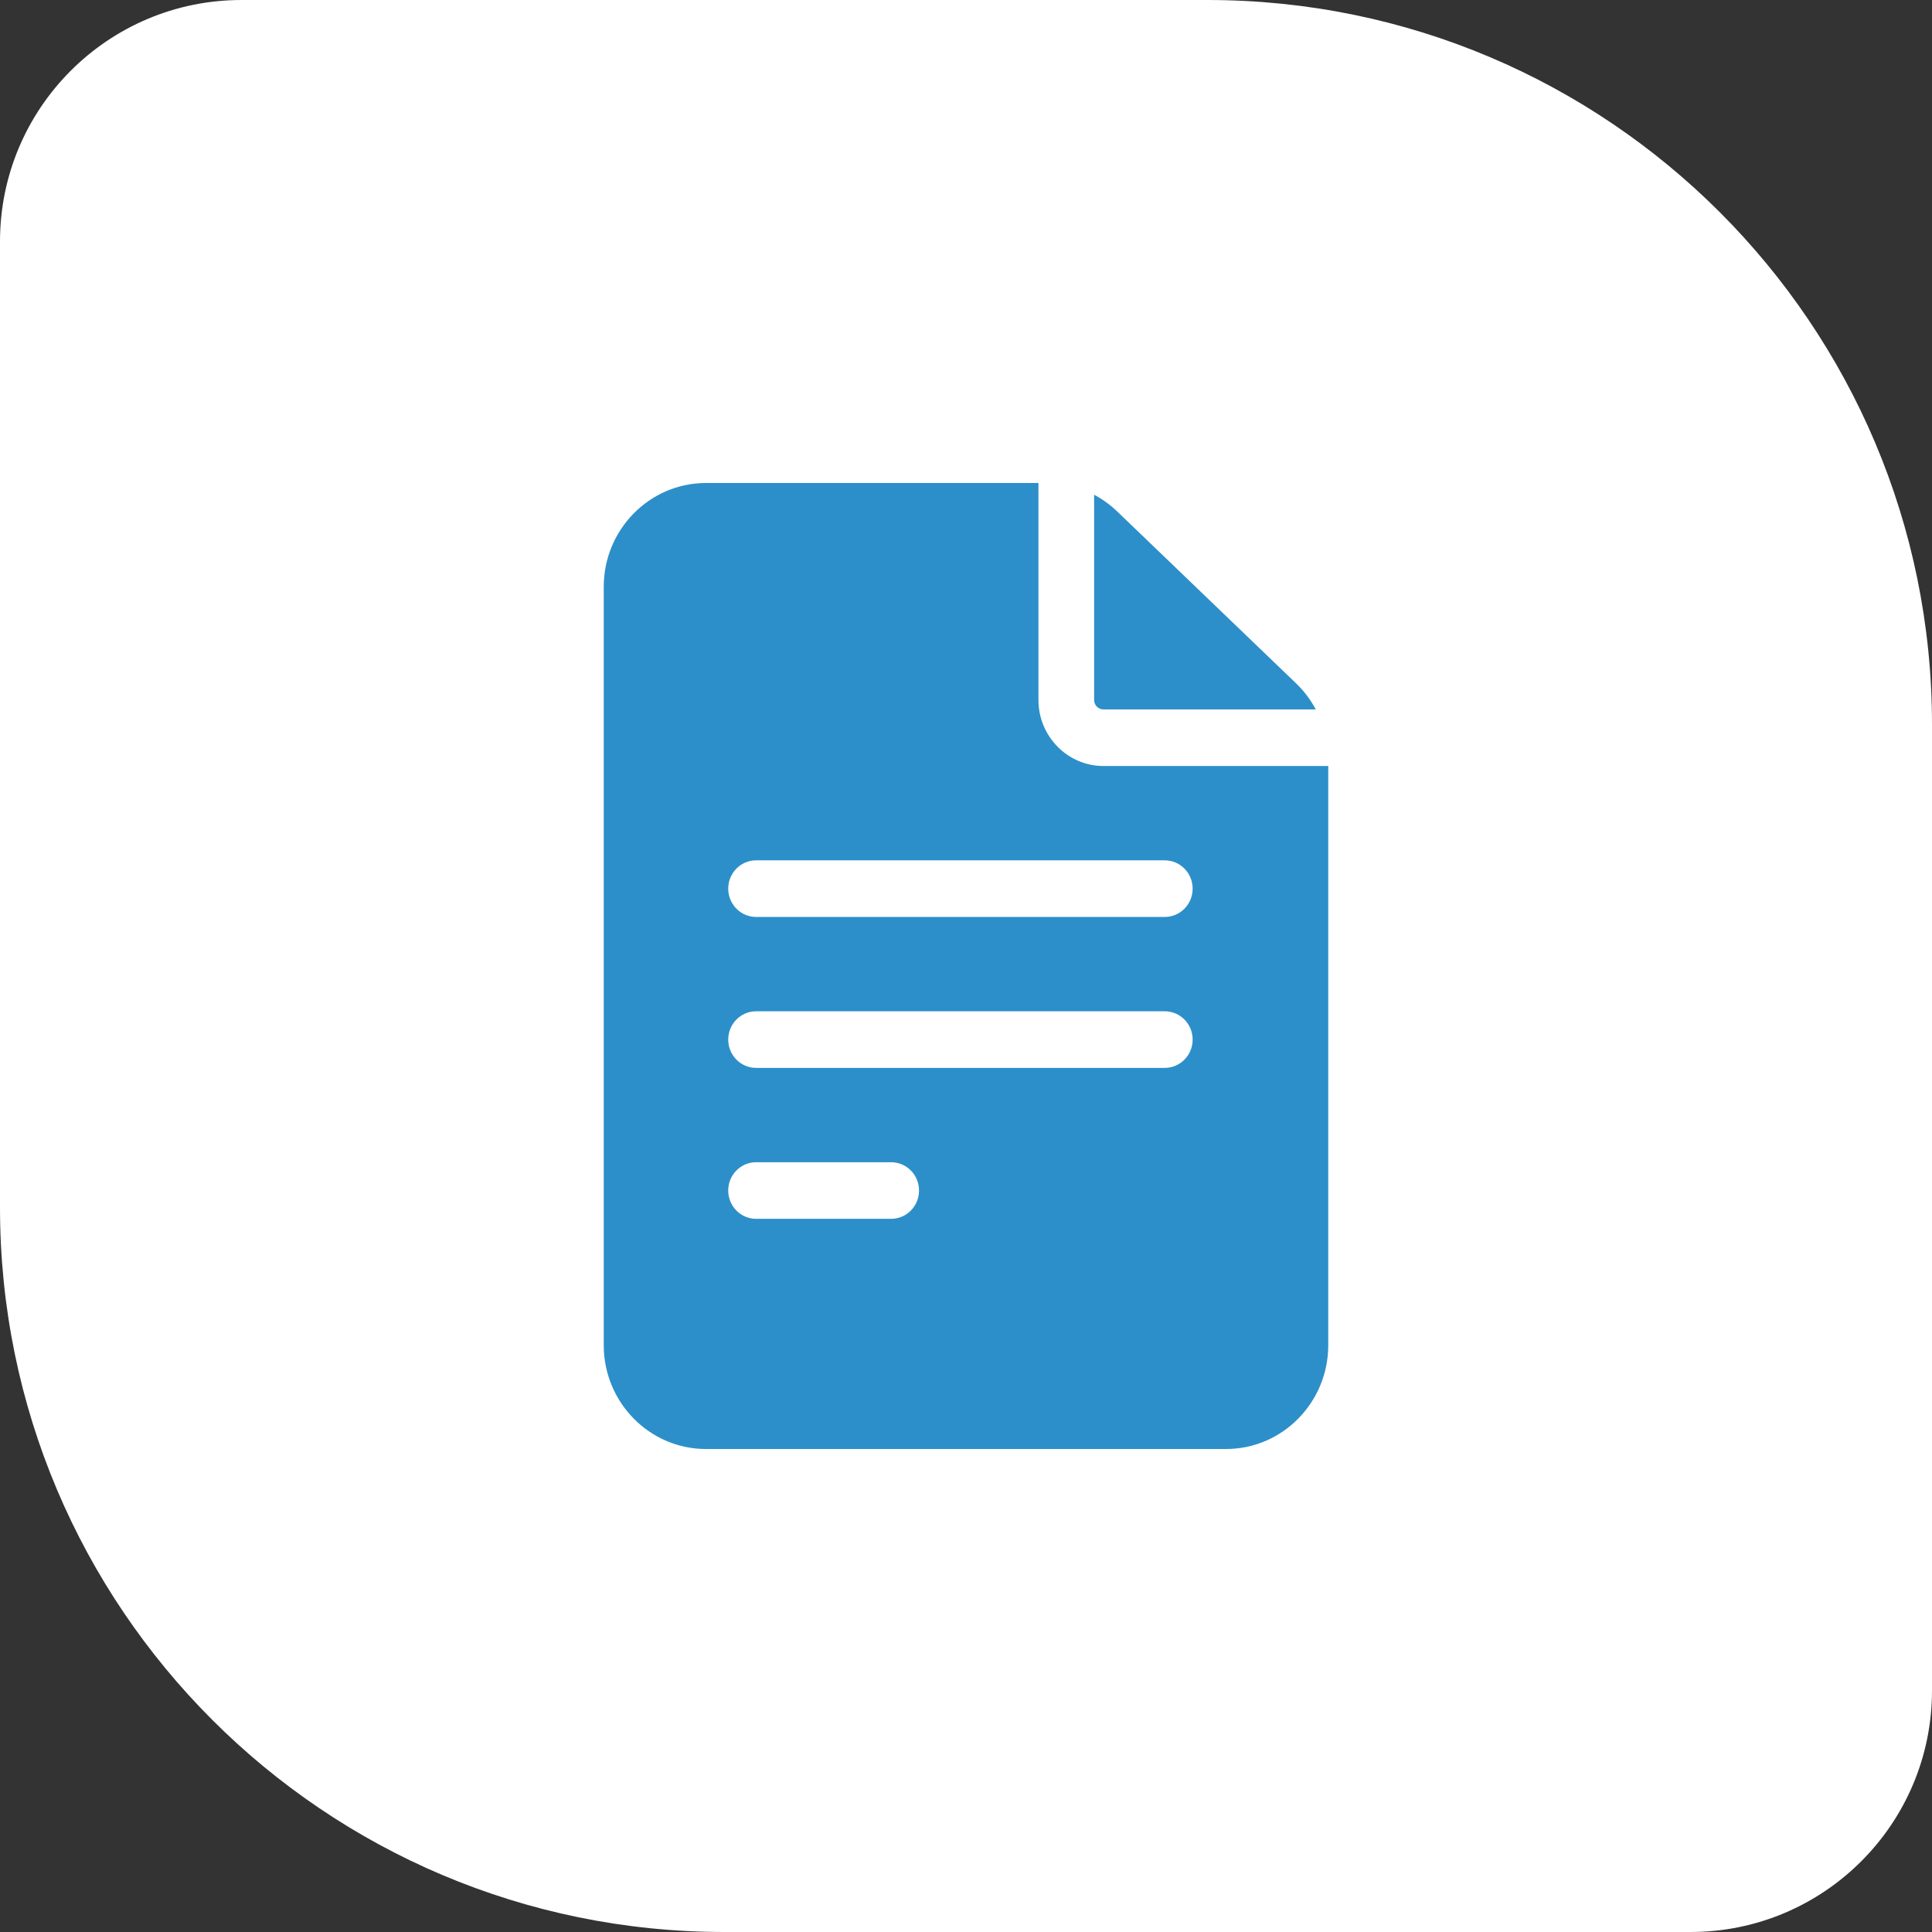
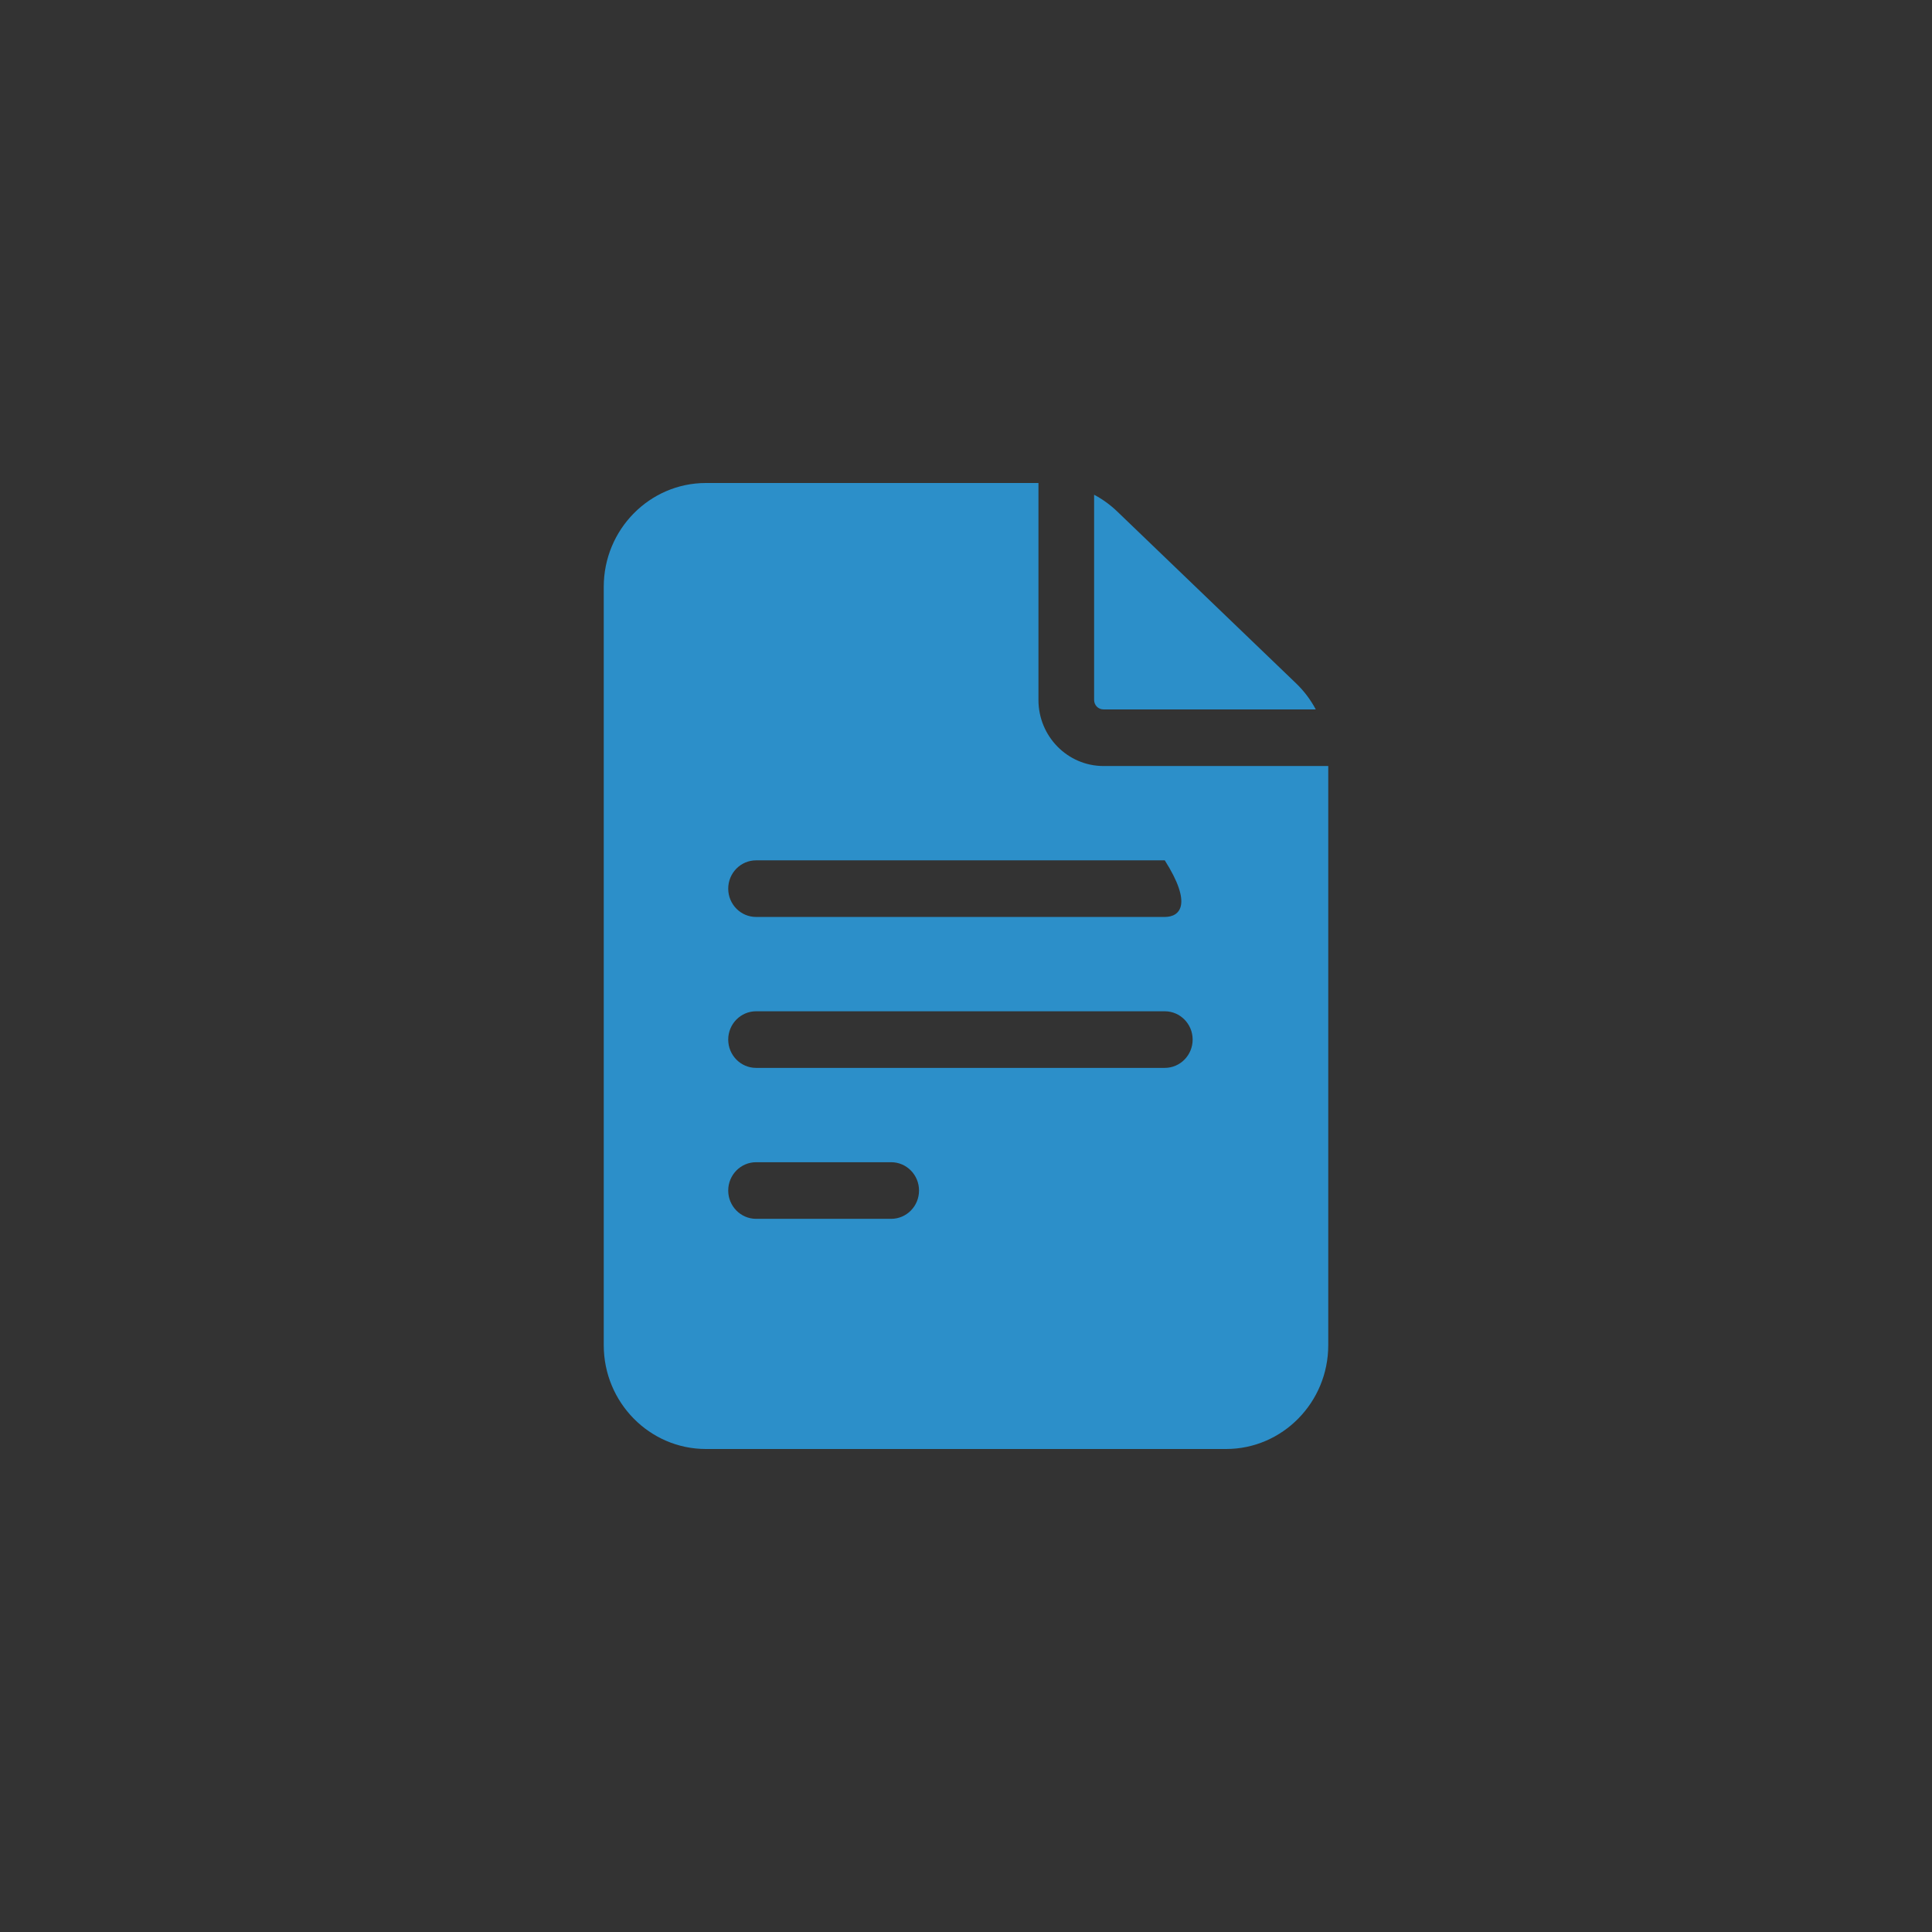
<svg xmlns="http://www.w3.org/2000/svg" width="80" height="80" viewBox="0 0 80 80" fill="none">
  <rect x="0" y="0" width="80" height="80" fill="#333333" stroke="none" />
-   <path d="M0 10C0 4.477 4.477 0 10 0H50C66.569 0 80 13.432 80 30V70C80 75.523 75.523 80 70 80H30C13.431 80 0 66.569 0 50V10Z" fill="white" />
-   <path d="M45.692 31.719C44.208 31.719 43 30.492 43 28.984V20H29.231C26.898 20 25 21.928 25 24.297V55.703C25 58.072 26.898 60 29.231 60H50.769C53.102 60 55 58.072 55 55.703V31.719H45.692ZM31.308 48.125H36.901C37.539 48.125 38.055 48.65 38.055 49.297C38.055 49.944 37.539 50.469 36.901 50.469H31.308C30.671 50.469 30.154 49.944 30.154 49.297C30.154 48.65 30.671 48.125 31.308 48.125ZM30.154 43.047C30.154 42.4 30.671 41.875 31.308 41.875H48.231C48.868 41.875 49.385 42.4 49.385 43.047C49.385 43.694 48.868 44.219 48.231 44.219H31.308C30.671 44.219 30.154 43.694 30.154 43.047ZM48.231 35.625C48.868 35.625 49.385 36.15 49.385 36.797C49.385 37.444 48.868 37.969 48.231 37.969H31.308C30.671 37.969 30.154 37.444 30.154 36.797C30.154 36.15 30.671 35.625 31.308 35.625H48.231Z" fill="#2C8FC9" />
+   <path d="M45.692 31.719C44.208 31.719 43 30.492 43 28.984V20H29.231C26.898 20 25 21.928 25 24.297V55.703C25 58.072 26.898 60 29.231 60H50.769C53.102 60 55 58.072 55 55.703V31.719H45.692ZM31.308 48.125H36.901C37.539 48.125 38.055 48.65 38.055 49.297C38.055 49.944 37.539 50.469 36.901 50.469H31.308C30.671 50.469 30.154 49.944 30.154 49.297C30.154 48.65 30.671 48.125 31.308 48.125ZM30.154 43.047C30.154 42.4 30.671 41.875 31.308 41.875H48.231C48.868 41.875 49.385 42.4 49.385 43.047C49.385 43.694 48.868 44.219 48.231 44.219H31.308C30.671 44.219 30.154 43.694 30.154 43.047ZM48.231 35.625C49.385 37.444 48.868 37.969 48.231 37.969H31.308C30.671 37.969 30.154 37.444 30.154 36.797C30.154 36.15 30.671 35.625 31.308 35.625H48.231Z" fill="#2C8FC9" />
  <path d="M45.305 28.984C45.305 29.2 45.477 29.375 45.689 29.375H54.483C54.272 28.979 54 28.616 53.674 28.302L46.257 21.175C45.969 20.899 45.648 20.668 45.305 20.486V28.984H45.305Z" fill="#2C8FC9" />
</svg>